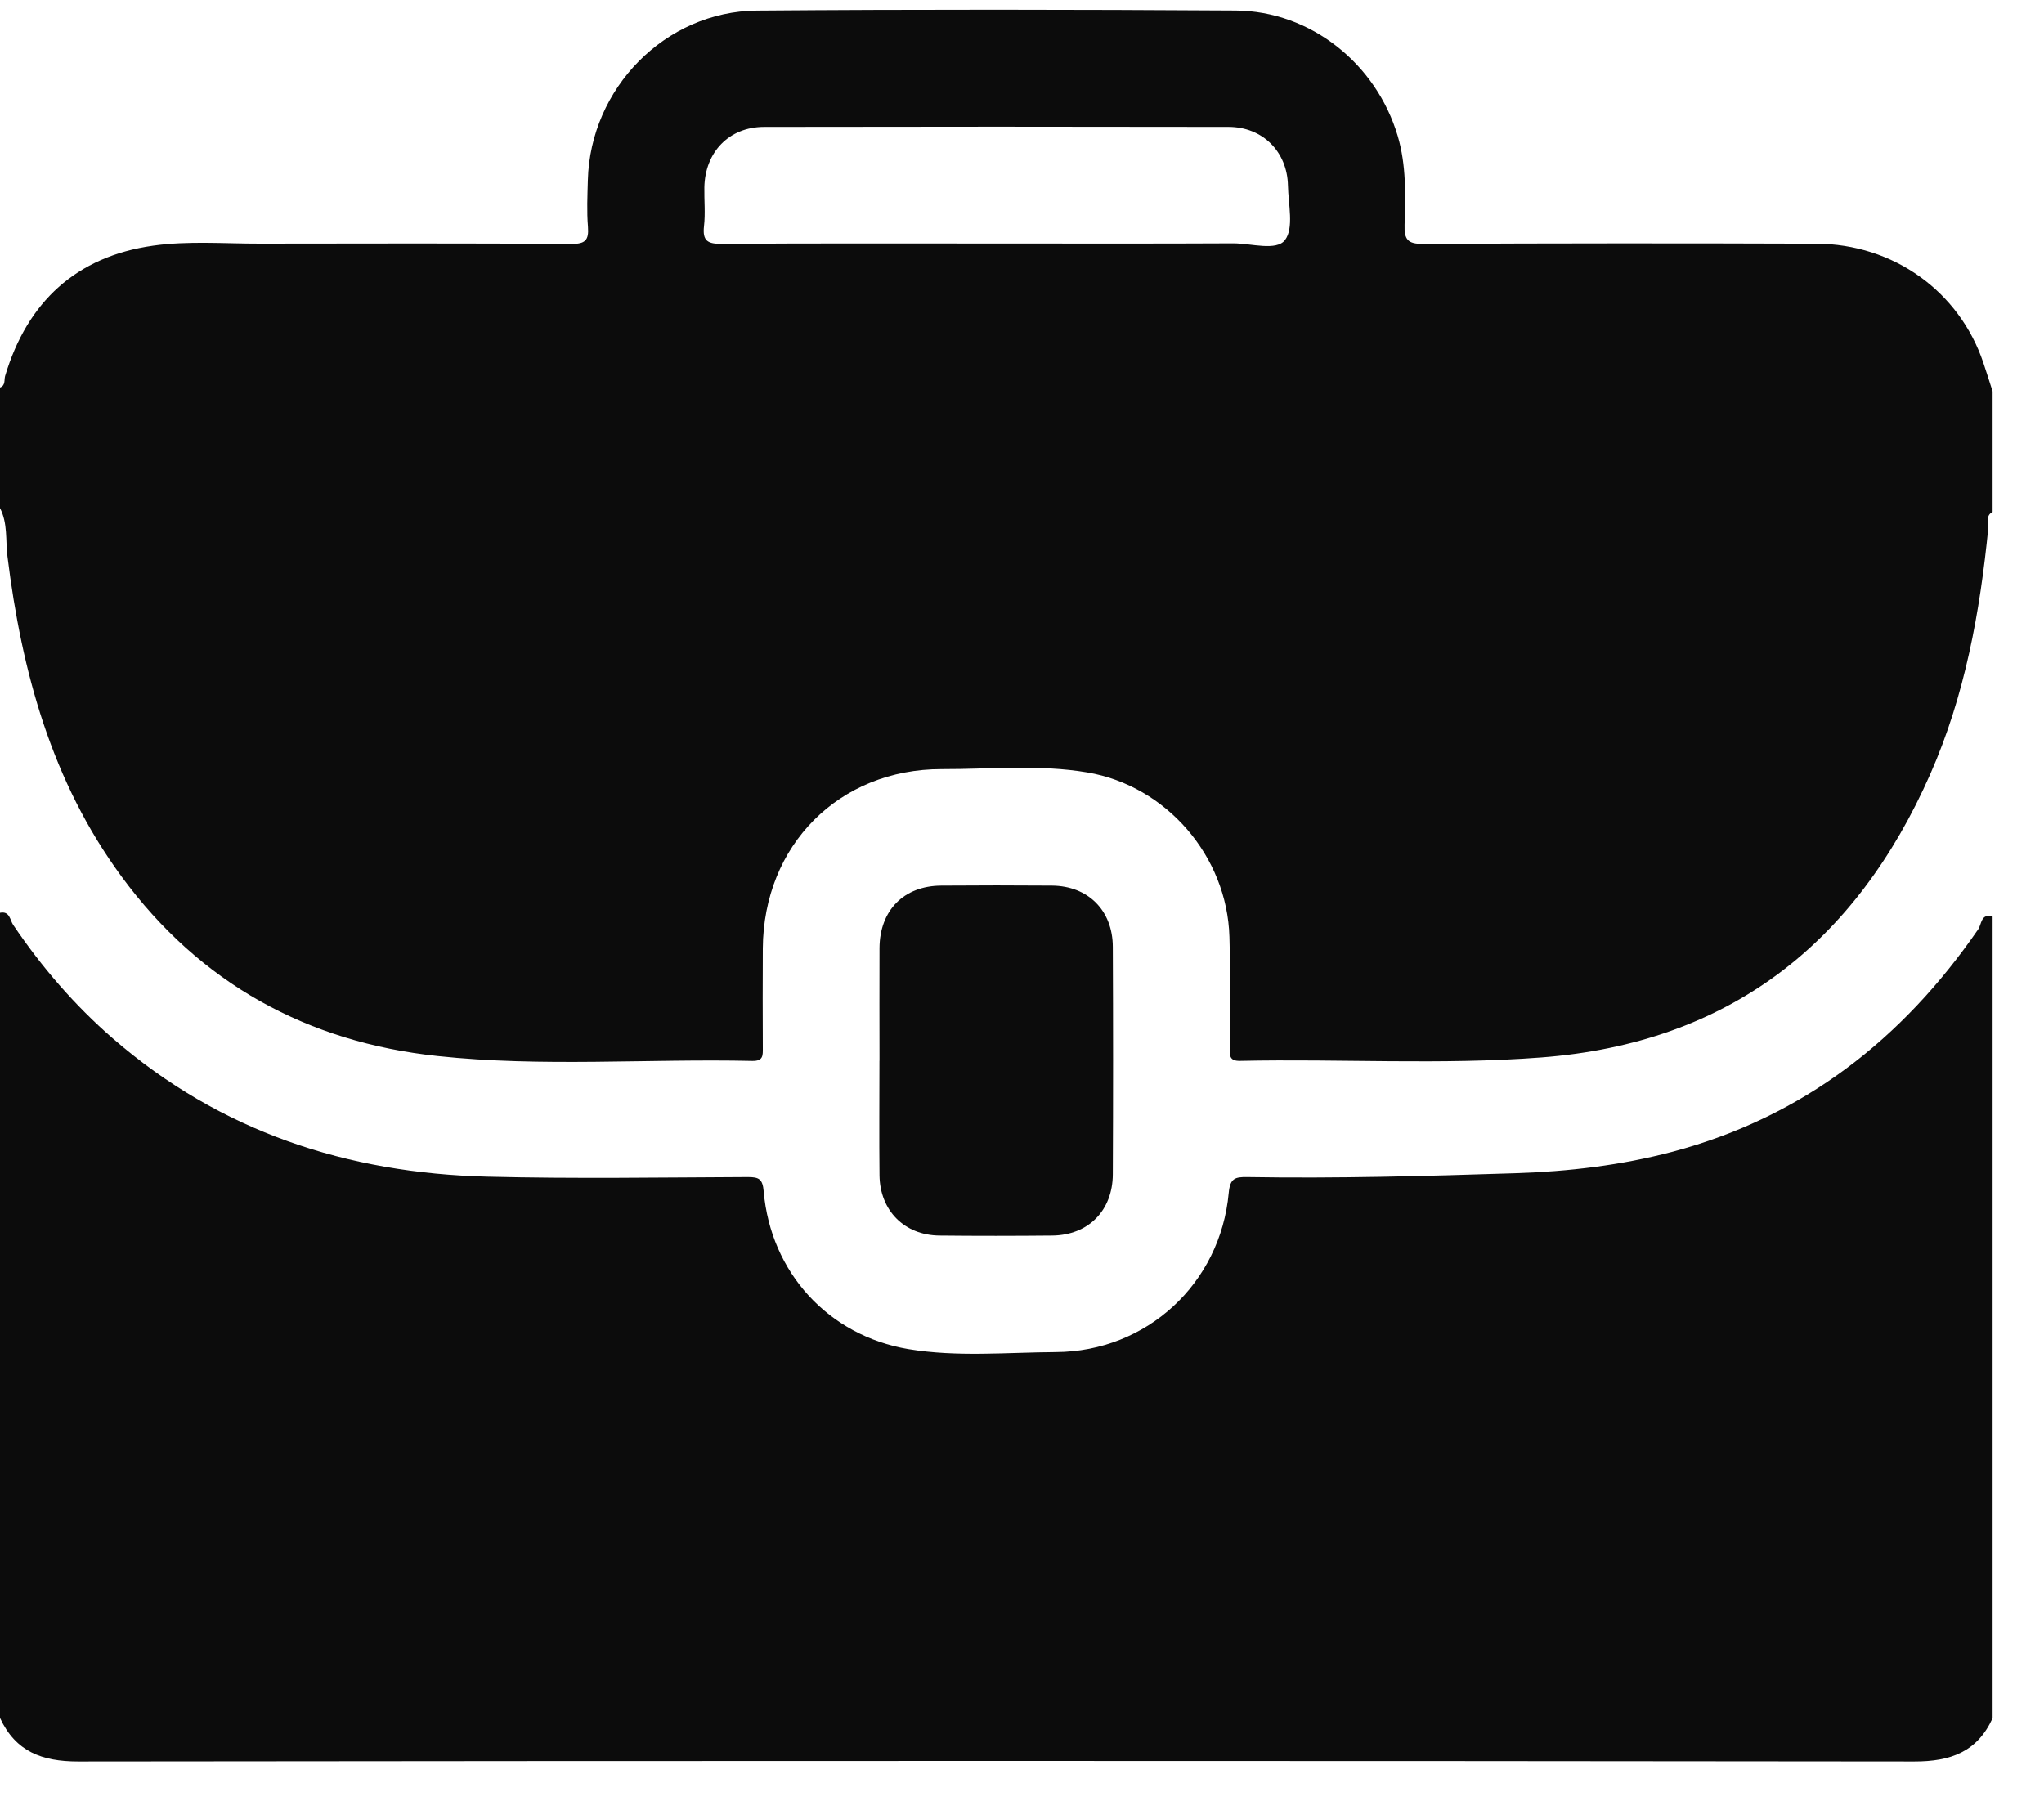
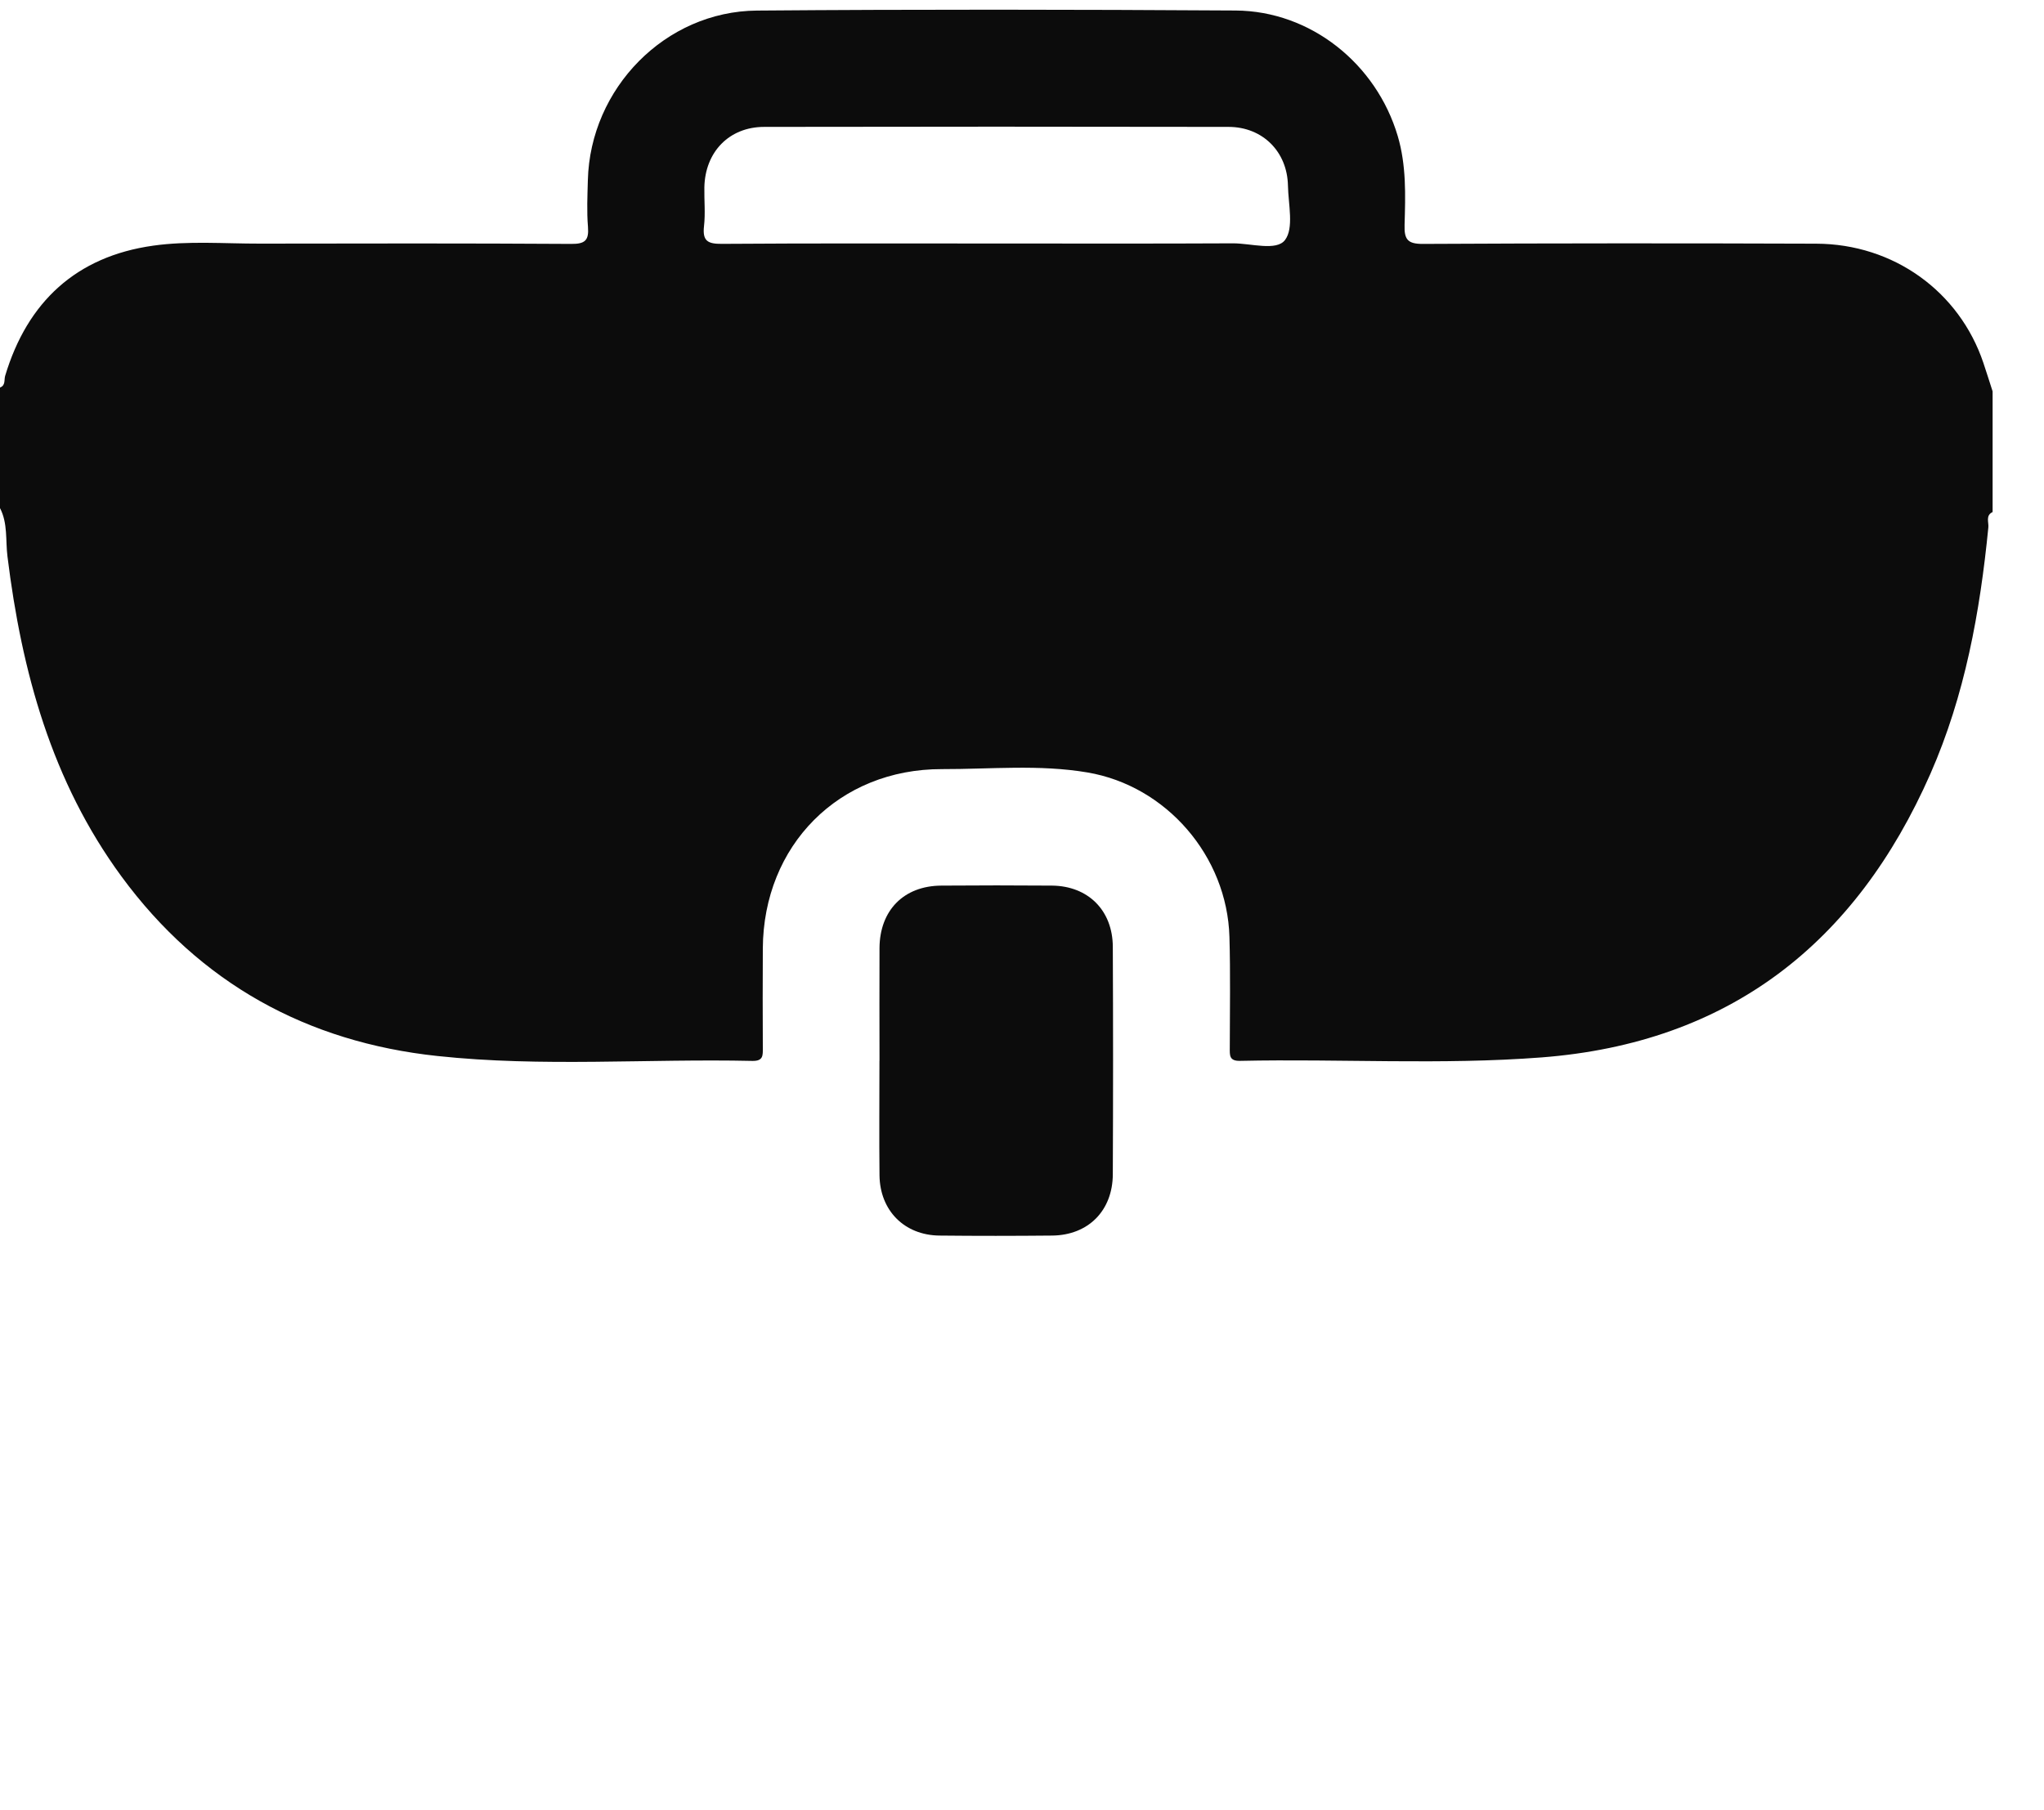
<svg xmlns="http://www.w3.org/2000/svg" width="35" height="31" viewBox="0 0 35 31" fill="none">
  <g clip-path="url(#clip0_1890_3522)">
    <path d="M0 8.701V6.636C0.098 6.601 0.068 6.505 0.088 6.437C0.469 5.166 1.31 4.391 2.622 4.207C3.221 4.122 3.841 4.173 4.451 4.172C6.228 4.169 8.005 4.166 9.781 4.177C10.019 4.179 10.086 4.116 10.068 3.885C10.046 3.62 10.059 3.352 10.066 3.086C10.106 1.512 11.391 0.194 12.961 0.181C15.693 0.159 18.425 0.163 21.156 0.18C22.444 0.188 23.567 1.092 23.934 2.33C24.082 2.831 24.066 3.341 24.051 3.849C24.043 4.102 24.103 4.179 24.37 4.177C26.614 4.165 28.856 4.165 31.099 4.173C32.424 4.177 33.55 4.991 33.962 6.214C34.017 6.376 34.067 6.54 34.12 6.702V8.768C33.996 8.828 34.056 8.943 34.047 9.032C33.904 10.482 33.646 11.908 33.055 13.251C31.777 16.154 29.61 17.86 26.397 18.108C24.68 18.24 22.957 18.13 21.237 18.167C21.044 18.172 21.058 18.07 21.058 17.941C21.059 17.308 21.07 16.676 21.052 16.044C21.013 14.664 19.973 13.457 18.62 13.228C17.794 13.088 16.959 13.173 16.128 13.171C14.365 13.168 13.071 14.477 13.062 16.244C13.059 16.81 13.059 17.376 13.062 17.942C13.062 18.072 13.073 18.172 12.882 18.168C11.084 18.128 9.282 18.276 7.491 18.084C5.256 17.846 3.423 16.838 2.08 15.009C0.884 13.379 0.372 11.503 0.128 9.531C0.093 9.254 0.136 8.963 0 8.701ZM17.023 4.17C18.388 4.17 19.752 4.174 21.116 4.167C21.423 4.167 21.856 4.303 22.003 4.111C22.159 3.907 22.06 3.498 22.054 3.179C22.043 2.598 21.621 2.174 21.038 2.173C18.387 2.168 15.736 2.168 13.084 2.173C12.485 2.174 12.073 2.603 12.061 3.208C12.057 3.43 12.08 3.654 12.055 3.872C12.026 4.129 12.12 4.178 12.363 4.176C13.916 4.165 15.47 4.17 17.023 4.17H17.023Z" fill="#0C0C0C" />
-     <path d="M0 29.423V15.631C0.169 15.597 0.171 15.758 0.226 15.839C0.713 16.56 1.275 17.213 1.933 17.784C3.772 19.38 5.946 20.091 8.345 20.15C9.831 20.188 11.319 20.163 12.807 20.157C12.999 20.157 13.059 20.192 13.077 20.403C13.196 21.788 14.184 22.873 15.554 23.103C16.39 23.242 17.238 23.159 18.079 23.154C19.636 23.146 20.897 21.982 21.04 20.428C21.063 20.18 21.145 20.154 21.355 20.157C22.886 20.183 24.417 20.14 25.948 20.091C26.858 20.062 27.761 19.956 28.644 19.722C30.877 19.126 32.577 17.797 33.874 15.913C33.931 15.831 33.92 15.632 34.12 15.697V29.423C33.856 30.001 33.399 30.166 32.78 30.165C22.299 30.153 11.817 30.153 1.336 30.165C0.717 30.165 0.267 29.994 0.002 29.423H0Z" fill="#0C0C0C" />
    <path d="M15.06 18.164C15.06 17.52 15.057 16.877 15.06 16.233C15.065 15.588 15.477 15.17 16.117 15.166C16.749 15.161 17.382 15.161 18.014 15.166C18.633 15.172 19.053 15.591 19.055 16.215C19.061 17.512 19.061 18.81 19.055 20.108C19.053 20.732 18.635 21.153 18.016 21.159C17.372 21.165 16.729 21.166 16.085 21.159C15.485 21.152 15.067 20.73 15.06 20.127C15.053 19.473 15.059 18.818 15.059 18.164H15.06Z" fill="#0C0C0C" />
  </g>
  <defs>
    <clipPath id="clip0_1890_3522">
      <rect width="34.119" height="30" fill="white" transform="translate(0 0.166)" />
    </clipPath>
  </defs>
</svg>